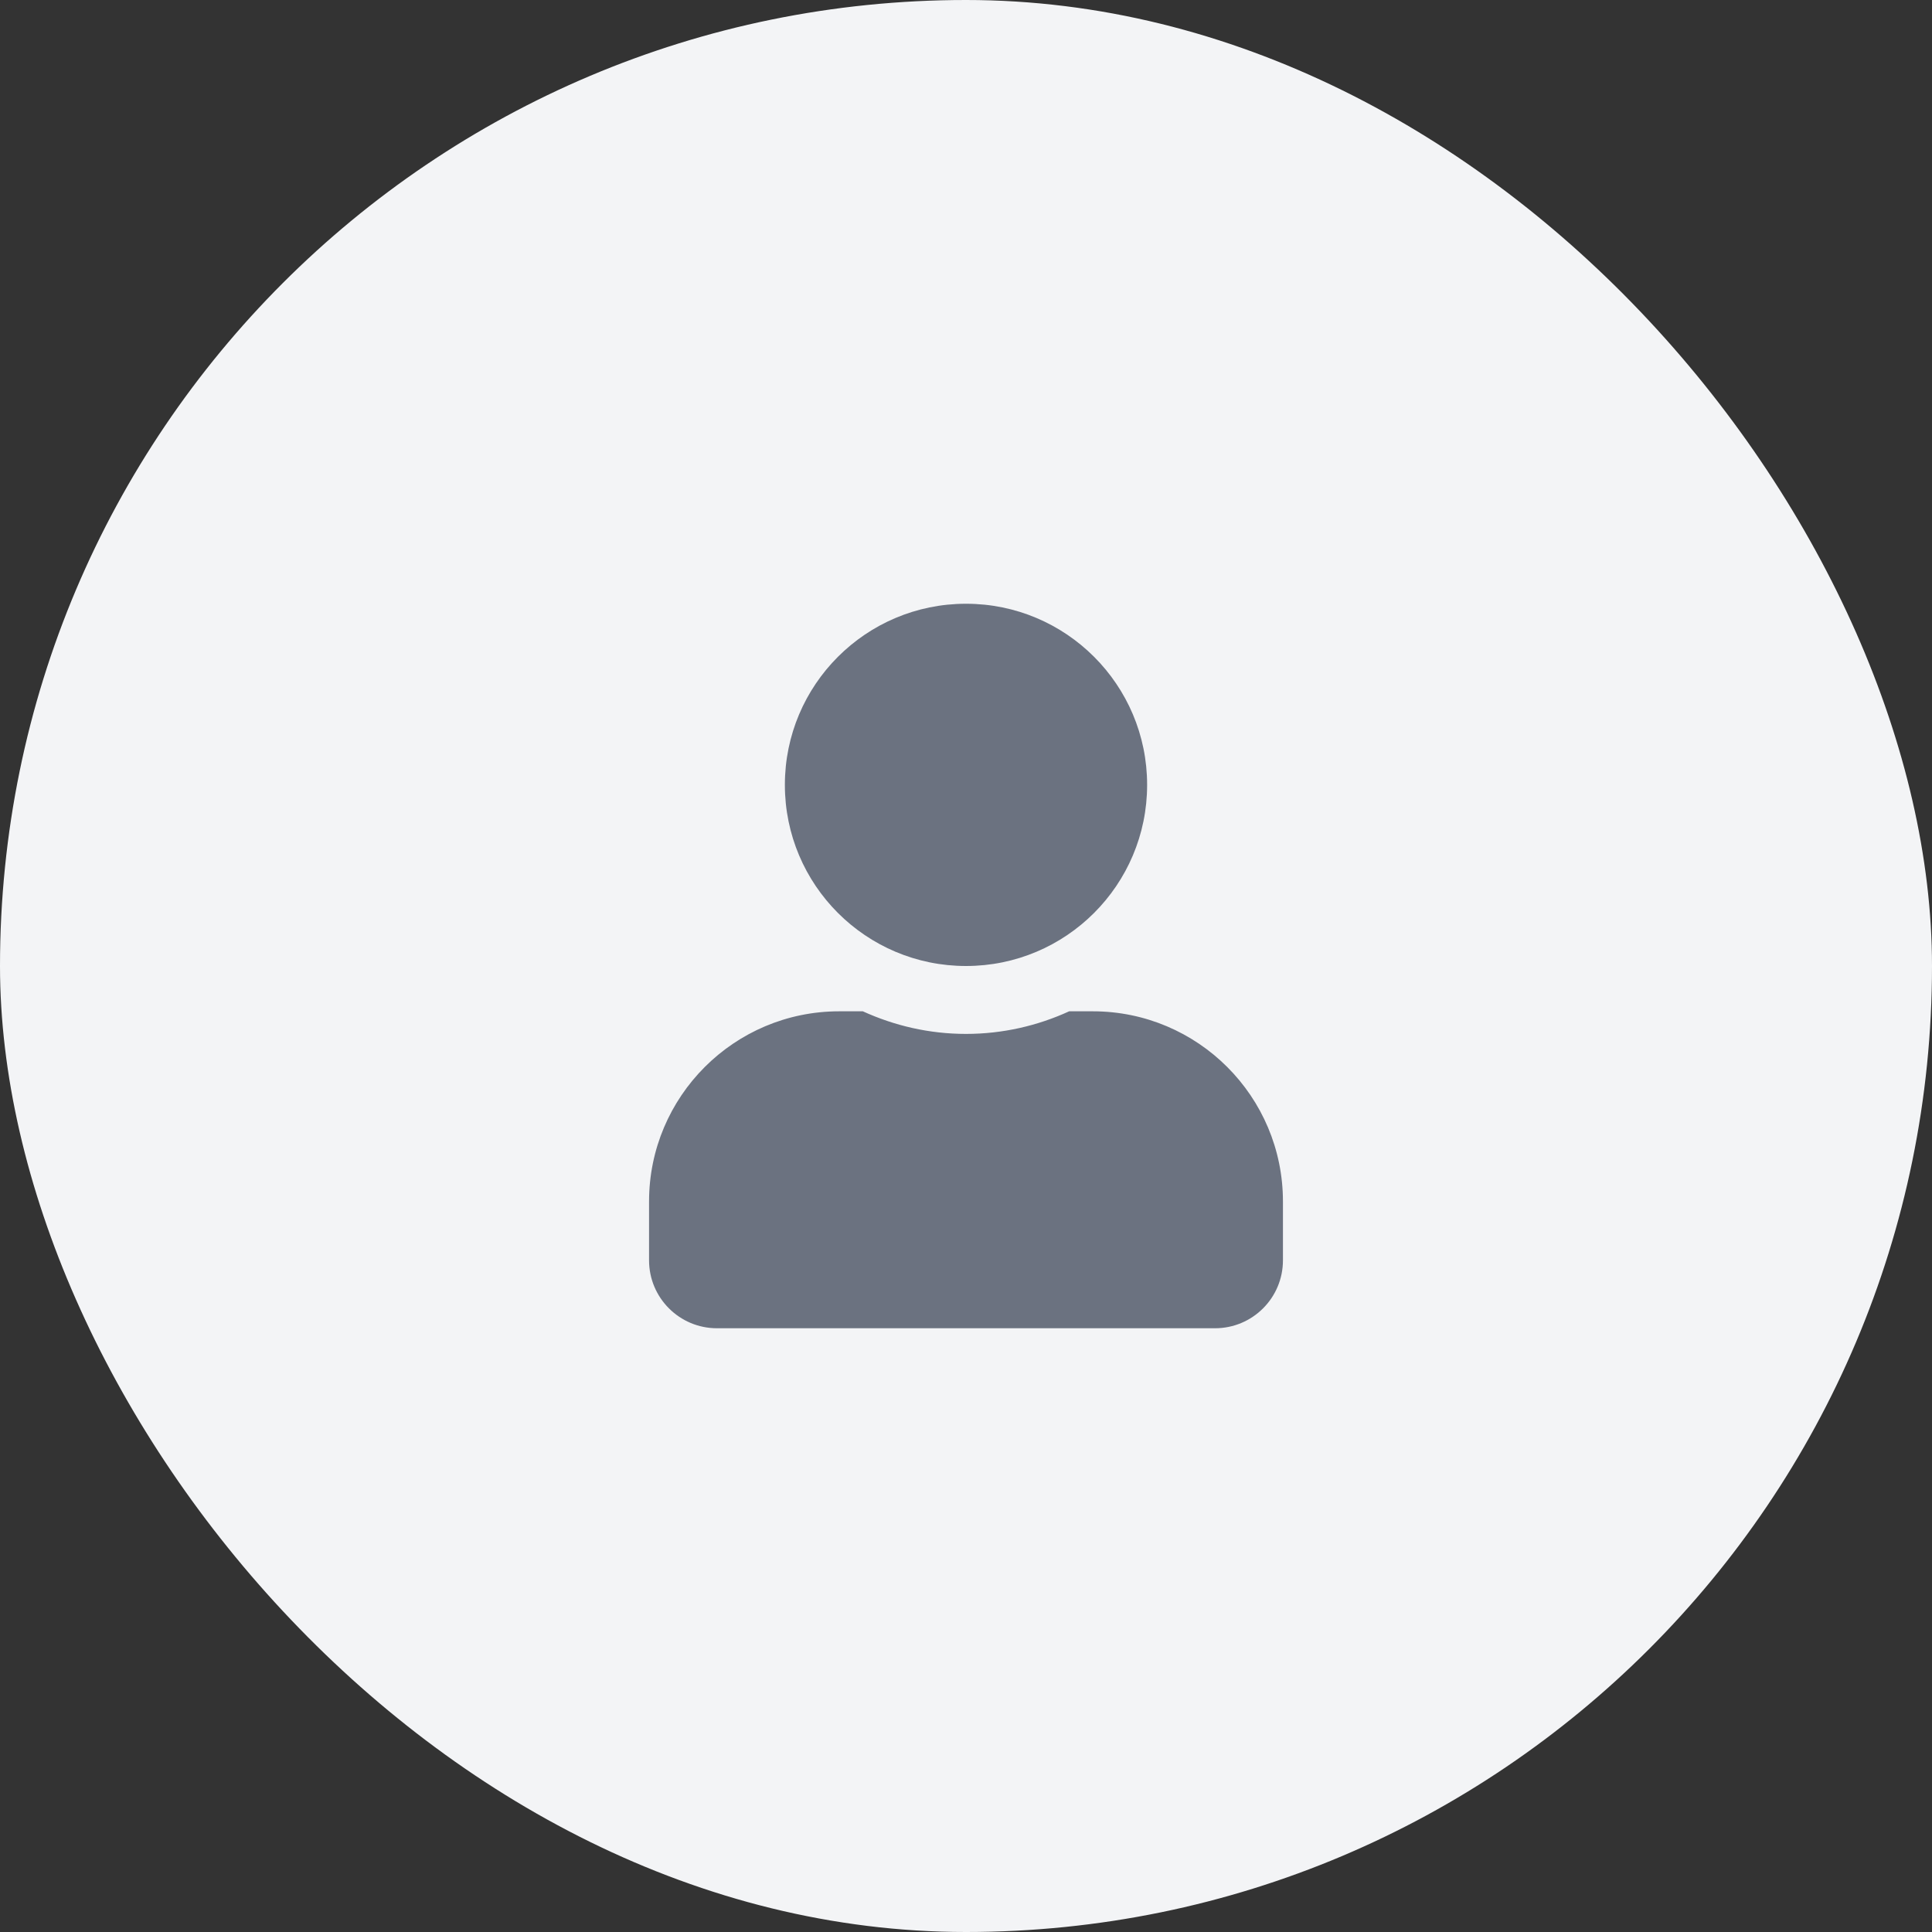
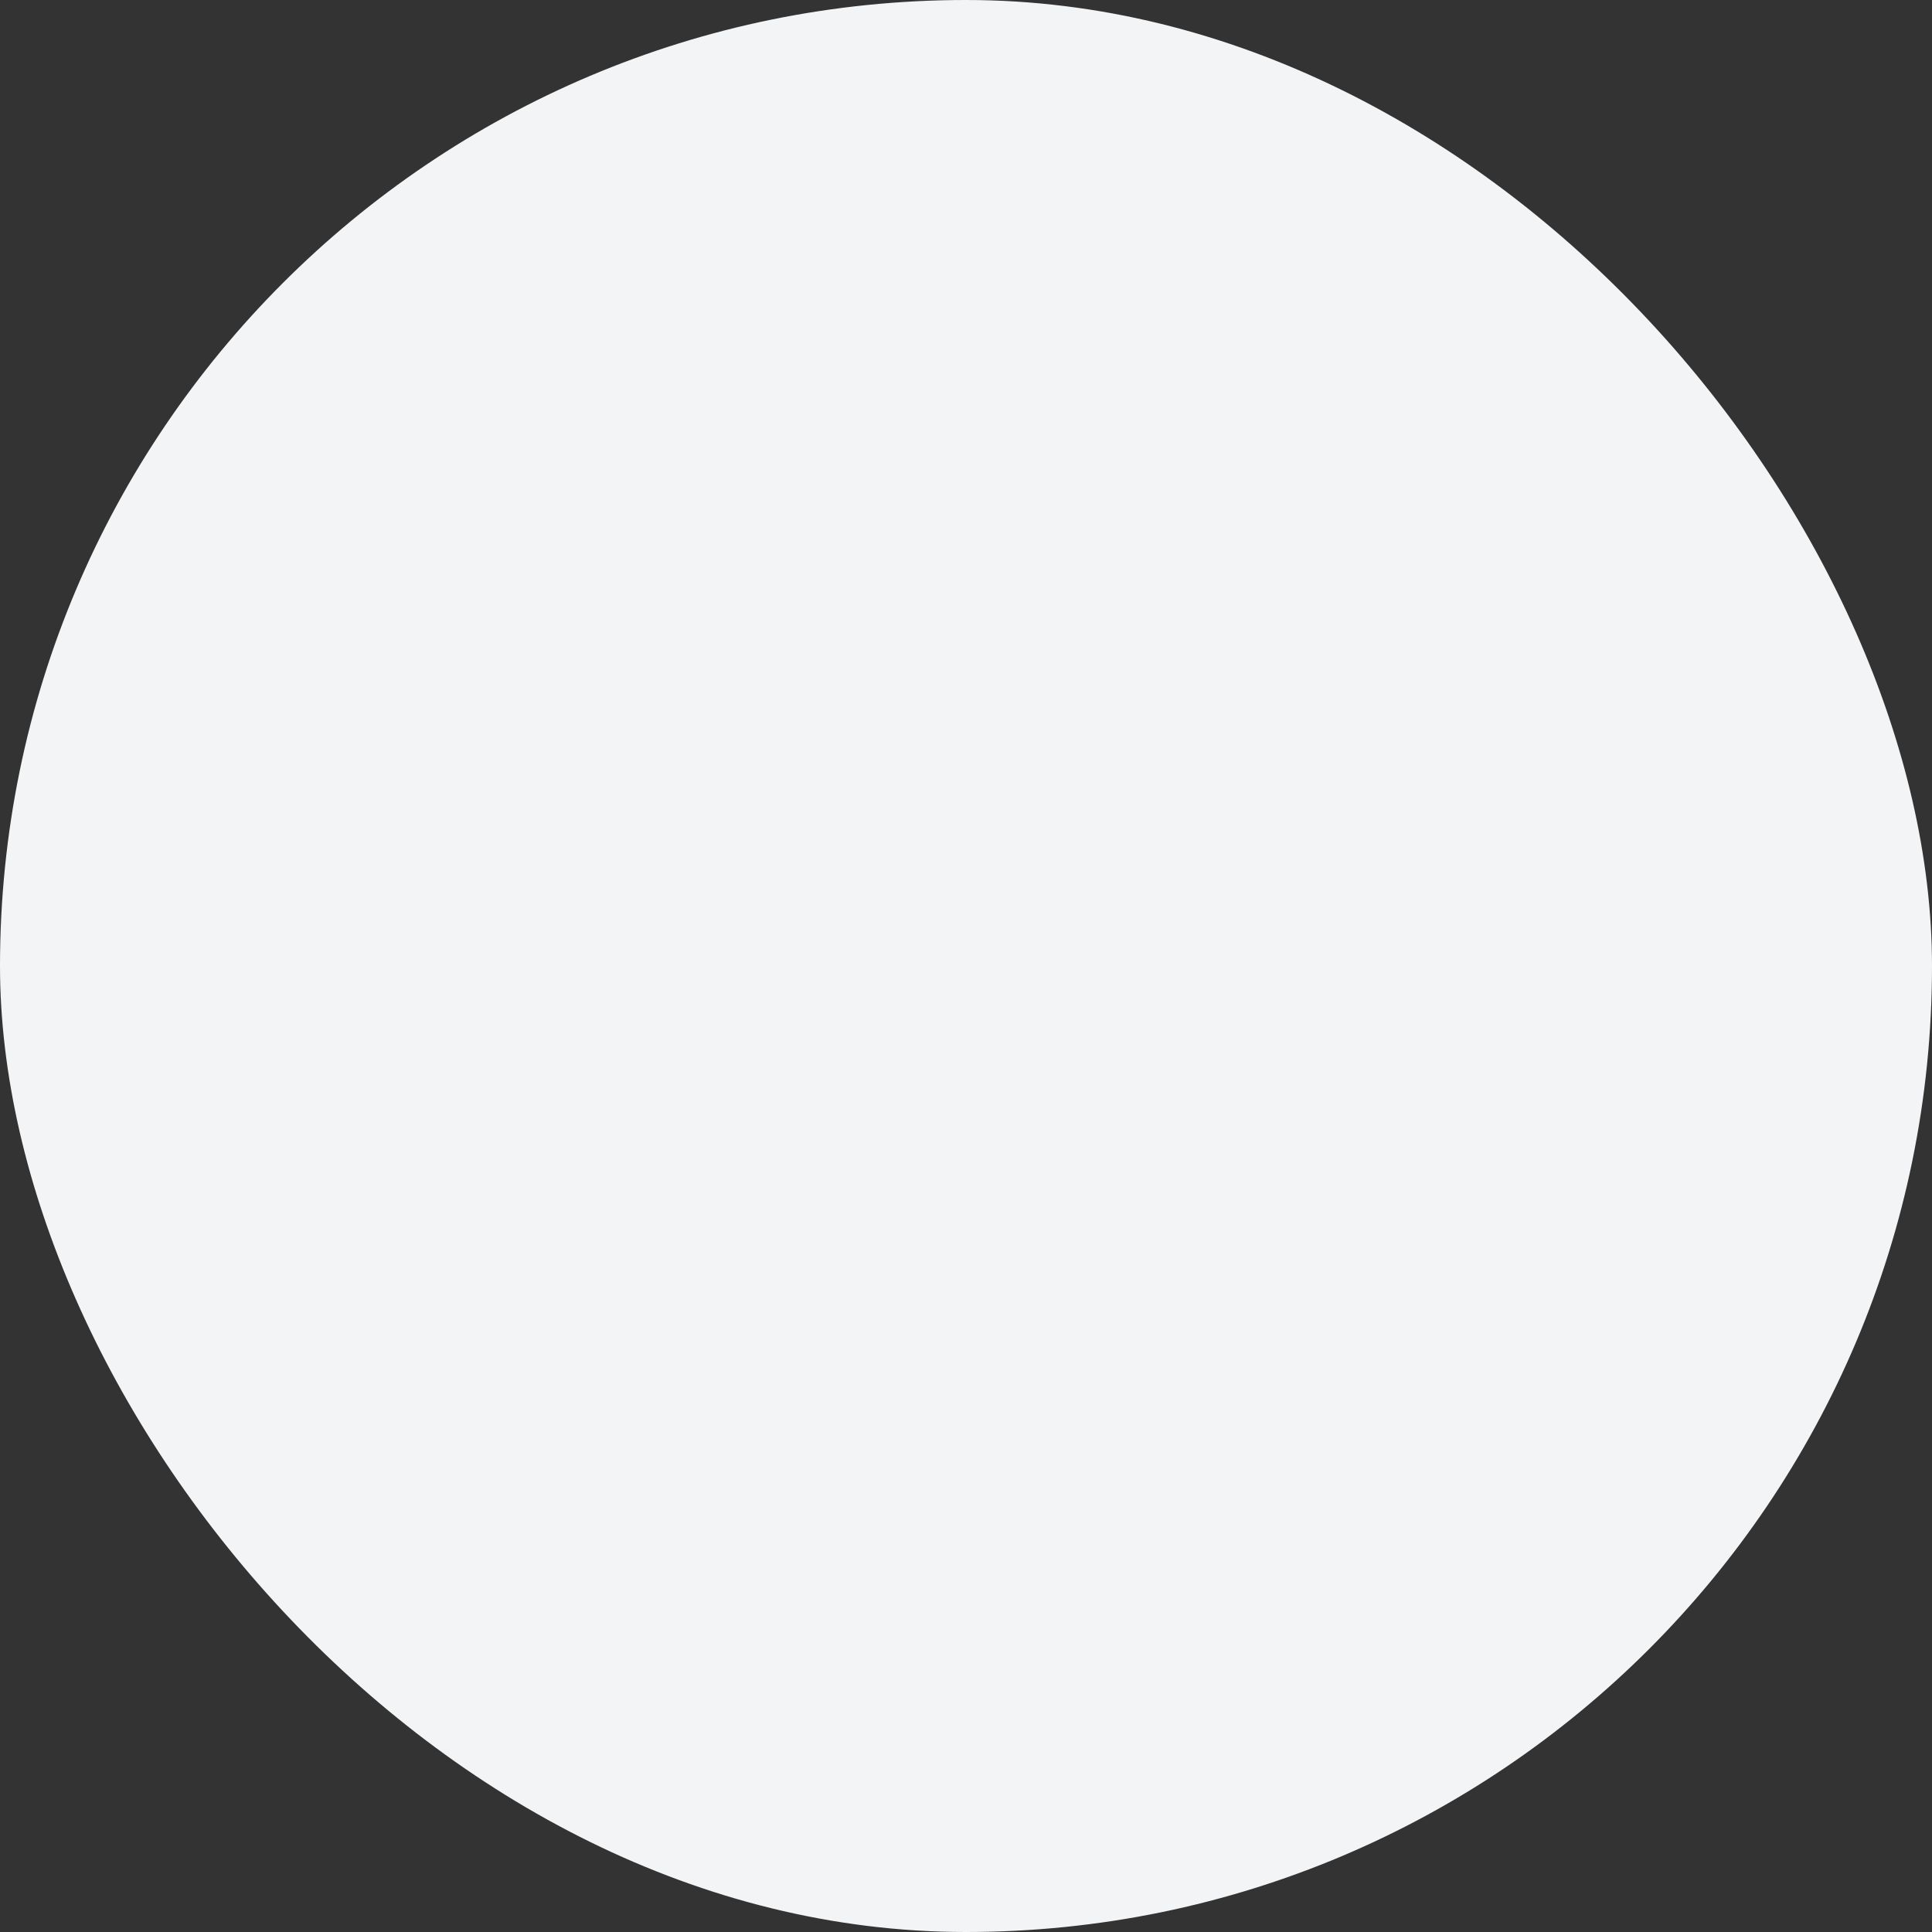
<svg xmlns="http://www.w3.org/2000/svg" width="40" height="40" viewBox="0 0 40 40" fill="none">
  <rect x="0" y="0" width="40" height="40" fill="#333333" stroke="none" />
  <rect width="40" height="40" rx="20" fill="#F3F4F6" />
-   <path d="M20 20C22.071 20 23.75 18.321 23.75 16.25C23.75 14.179 22.071 12.5 20 12.5C17.929 12.5 16.25 14.179 16.25 16.25C16.25 18.321 17.929 20 20 20ZM22.625 20.938H22.136C21.485 21.236 20.762 21.406 20 21.406C19.238 21.406 18.518 21.236 17.864 20.938H17.375C15.201 20.938 13.438 22.701 13.438 24.875V26.094C13.438 26.87 14.067 27.5 14.844 27.5H25.156C25.933 27.5 26.562 26.87 26.562 26.094V24.875C26.562 22.701 24.799 20.938 22.625 20.938Z" fill="#6B7280" />
</svg>